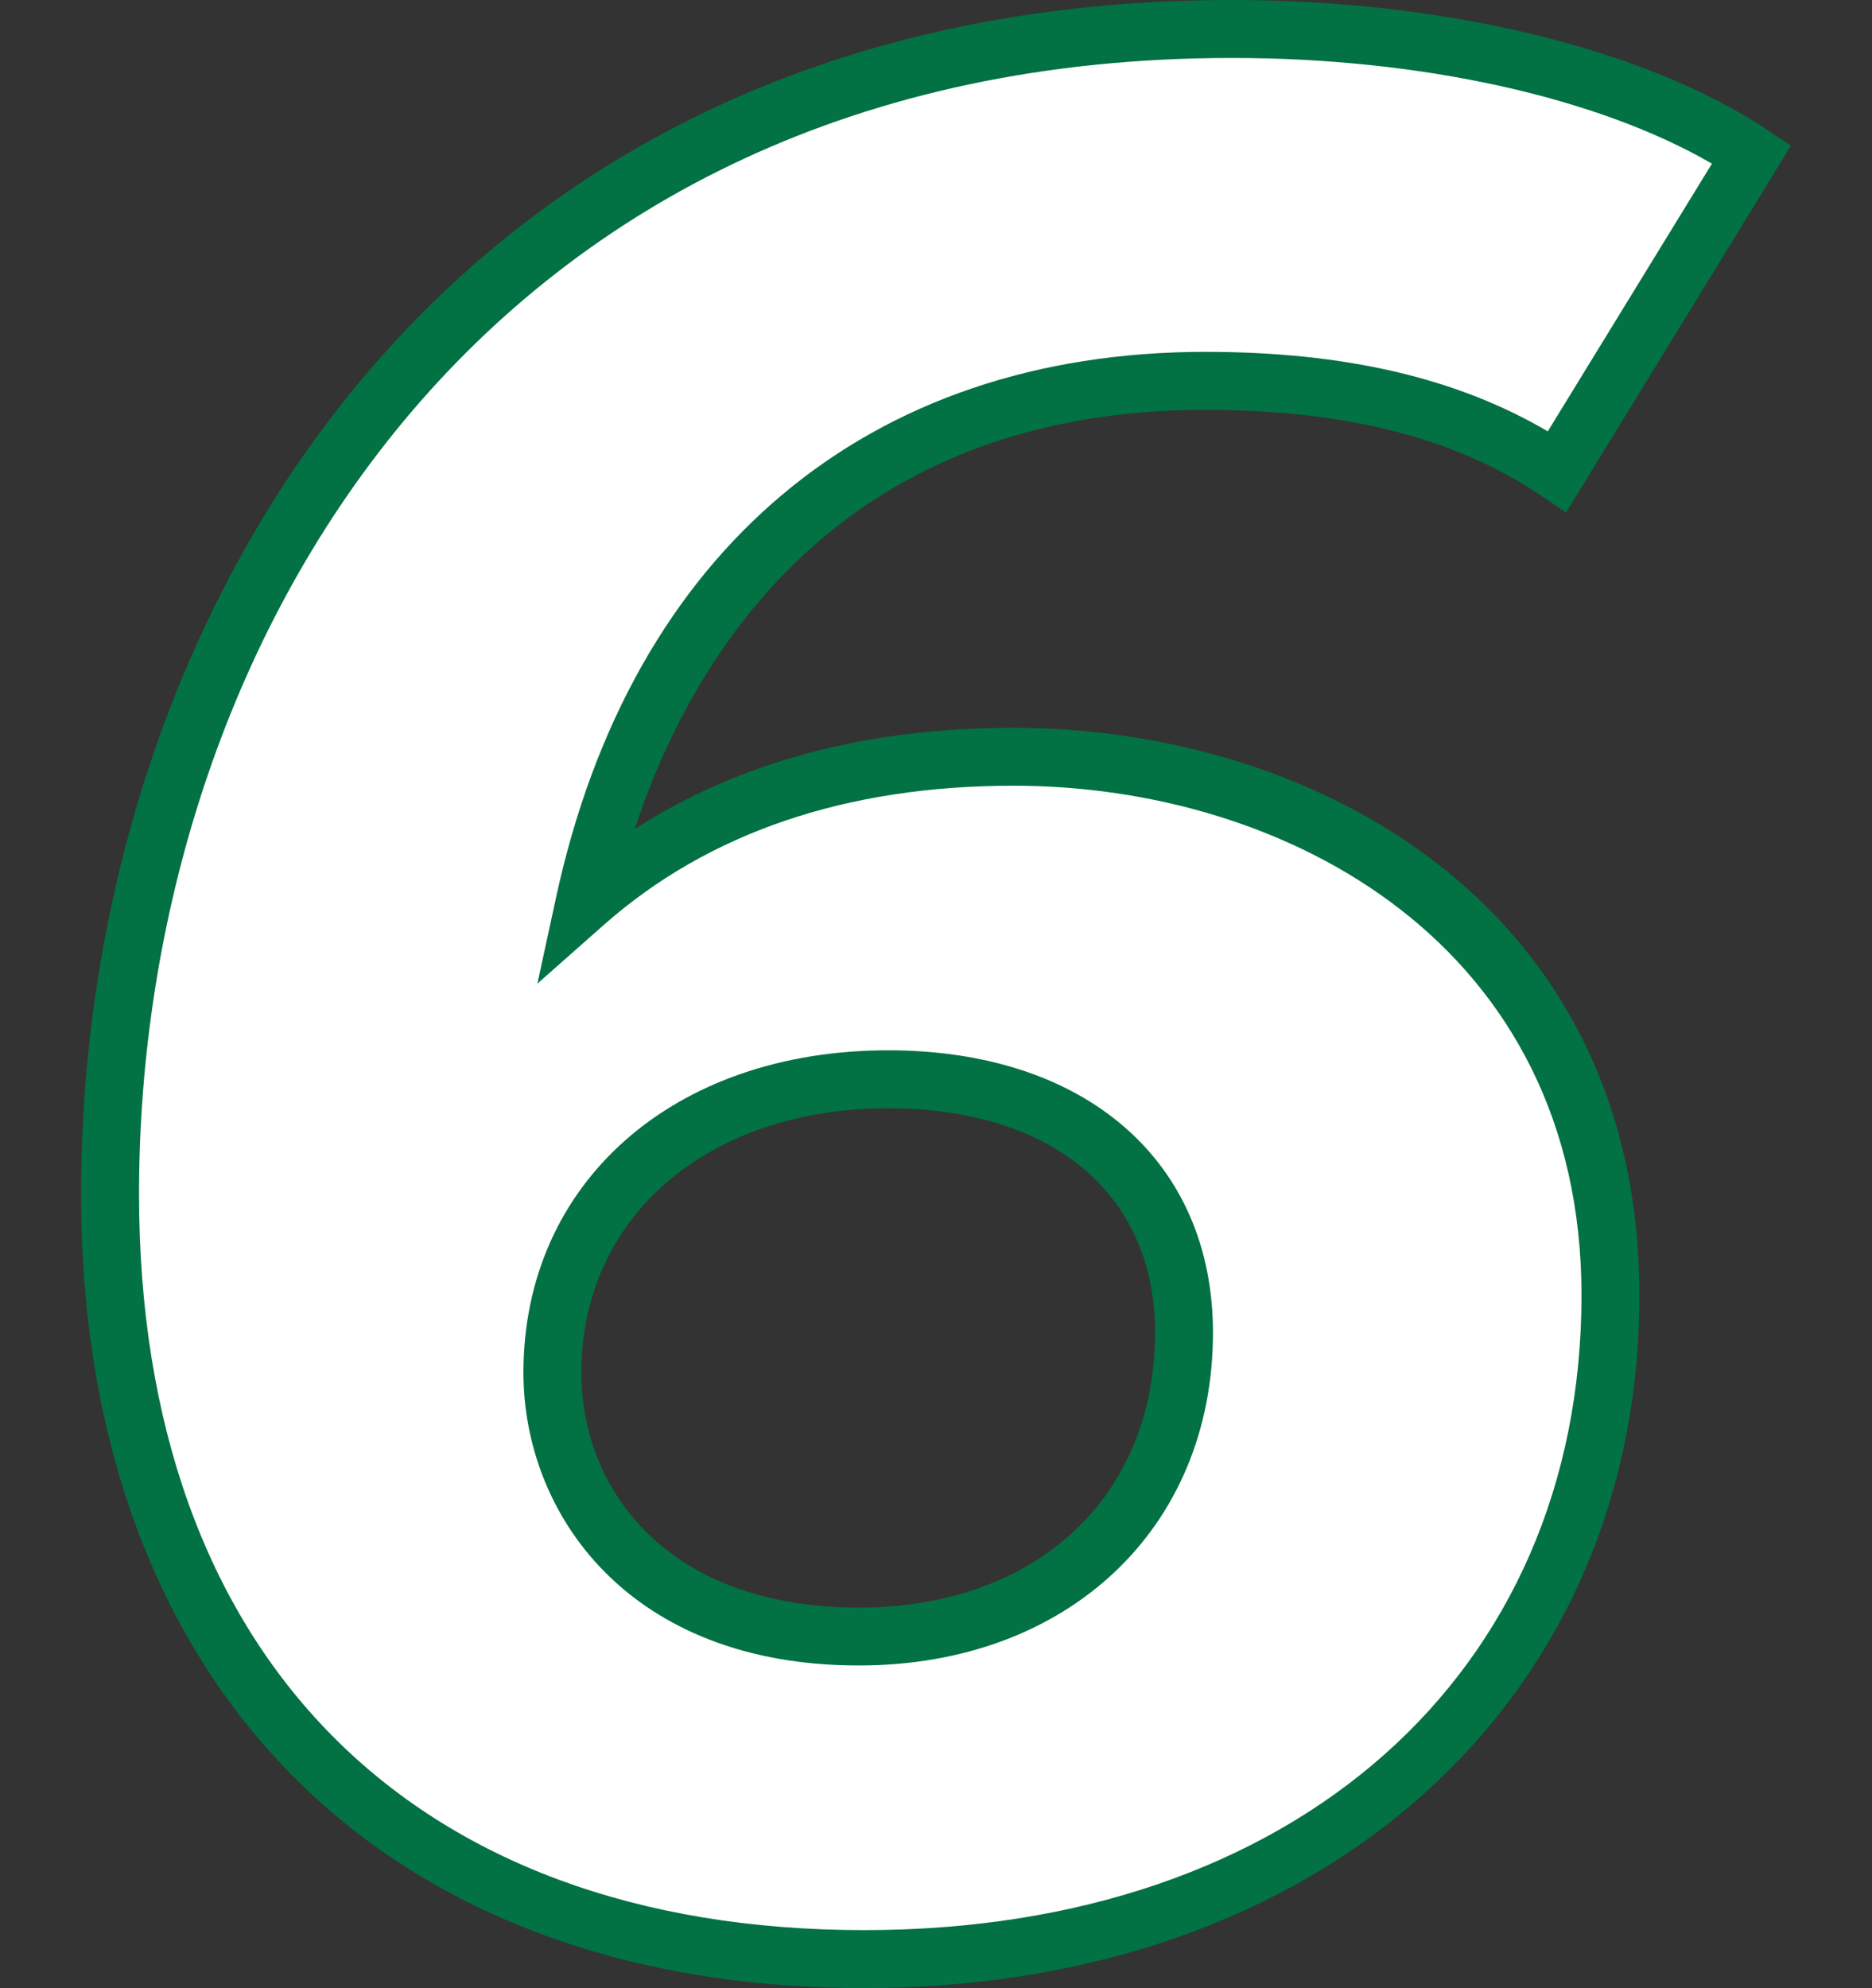
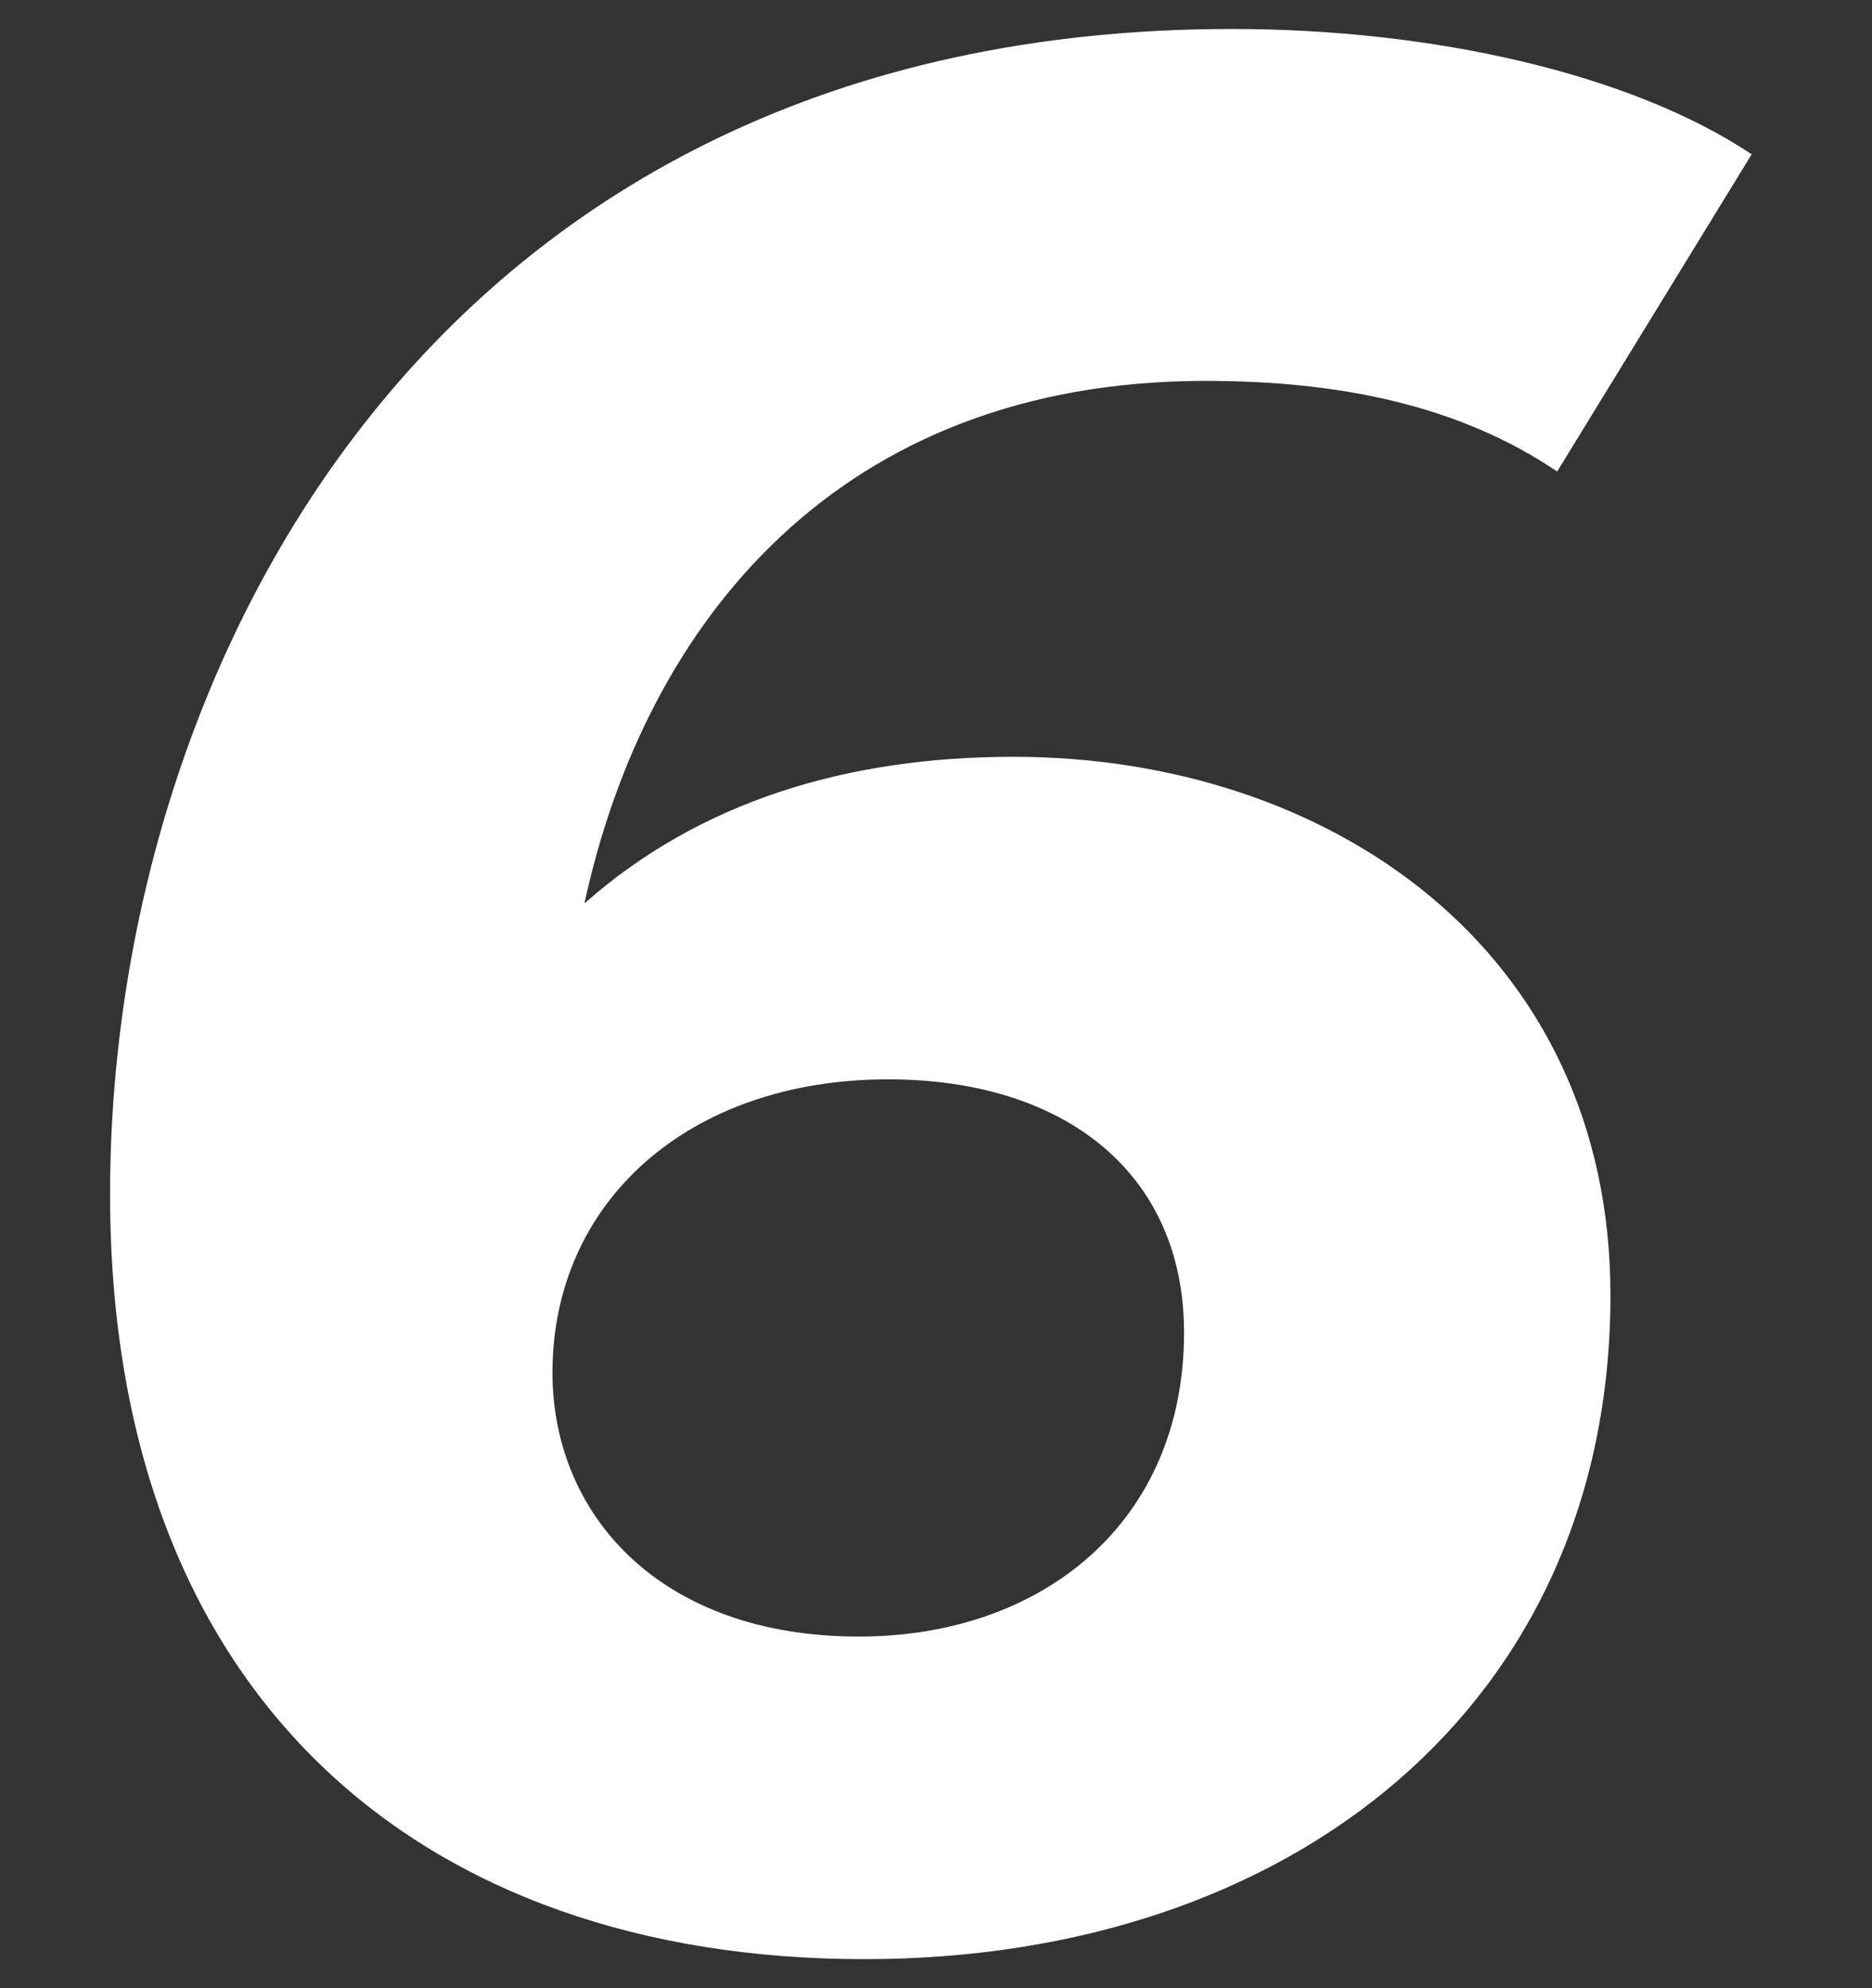
<svg xmlns="http://www.w3.org/2000/svg" version="1.1" id="レイヤー_1" x="0px" y="0px" viewBox="0 0 32.316 34.308" style="enable-background:new 0 0 32.316 34.308;" xml:space="preserve">
  <rect x="0" y="0" width="32.316" height="34.308" fill="#333333" stroke="none" />
  <style type="text/css">
	.st0{fill:#FFFFFF;}
	.st1{fill:#027143;}
</style>
  <g>
    <g>
      <path class="st0" d="M27.801,22.353c0,7.039-5.475,11.456-12.881,11.456    c-7.637,0-13.02-4.509-13.02-13.204C1.9,11.496,7.512,0.5,21.268,0.5    c3.497,0,6.901,0.782,8.971,2.163L26.881,8.137    c-1.702-1.15-3.772-1.564-6.073-1.564c-6.303,0-9.661,4.141-10.719,9.017    c1.978-1.748,4.508-2.53,7.407-2.53    C22.924,13.06,27.801,16.372,27.801,22.353z M20.44,22.997    c0-2.76-2.07-4.371-5.106-4.371c-3.45,0-5.797,2.116-5.797,5.061    c0,2.438,1.84,4.555,5.291,4.555C18.002,28.241,20.44,26.263,20.44,22.997z" />
-       <path class="st1" d="M14.919,34.308c-8.339,0-13.52-5.251-13.52-13.704    C1.4,10.681,7.617,0,21.268,0c3.681,0,7.139,0.84,9.249,2.247l0.4,0.267    l-3.883,6.331l-0.433-0.293c-1.473-0.995-3.367-1.479-5.793-1.479    c-6.397,0-8.896,4.335-9.852,7.235c1.801-1.161,3.994-1.748,6.54-1.748    c5.204,0,10.805,3.064,10.805,9.793C28.301,29.392,22.798,34.308,14.919,34.308z     M21.268,1C8.304,1,2.4,11.163,2.4,20.604c0,7.955,4.68,12.704,12.52,12.704    c7.406,0,12.381-4.403,12.381-10.956c0-6.042-5.083-8.793-9.805-8.793    c-2.889,0-5.27,0.809-7.076,2.405l-1.143,1.01l0.323-1.491    c1.298-5.981,5.383-9.411,11.208-9.411c2.401,0,4.342,0.449,5.911,1.372    l2.834-4.62C27.574,1.677,24.526,1,21.268,1z M14.827,28.741    c-3.979,0-5.791-2.62-5.791-5.055c0-3.274,2.589-5.561,6.297-5.561    c3.406,0,5.606,1.912,5.606,4.871C20.94,26.379,18.426,28.741,14.827,28.741z     M15.333,19.126c-3.119,0-5.297,1.875-5.297,4.561c0,2.018,1.481,4.055,4.791,4.055    c3.058,0,5.112-1.907,5.112-4.745C19.94,20.609,18.175,19.126,15.333,19.126z" />
    </g>
  </g>
</svg>